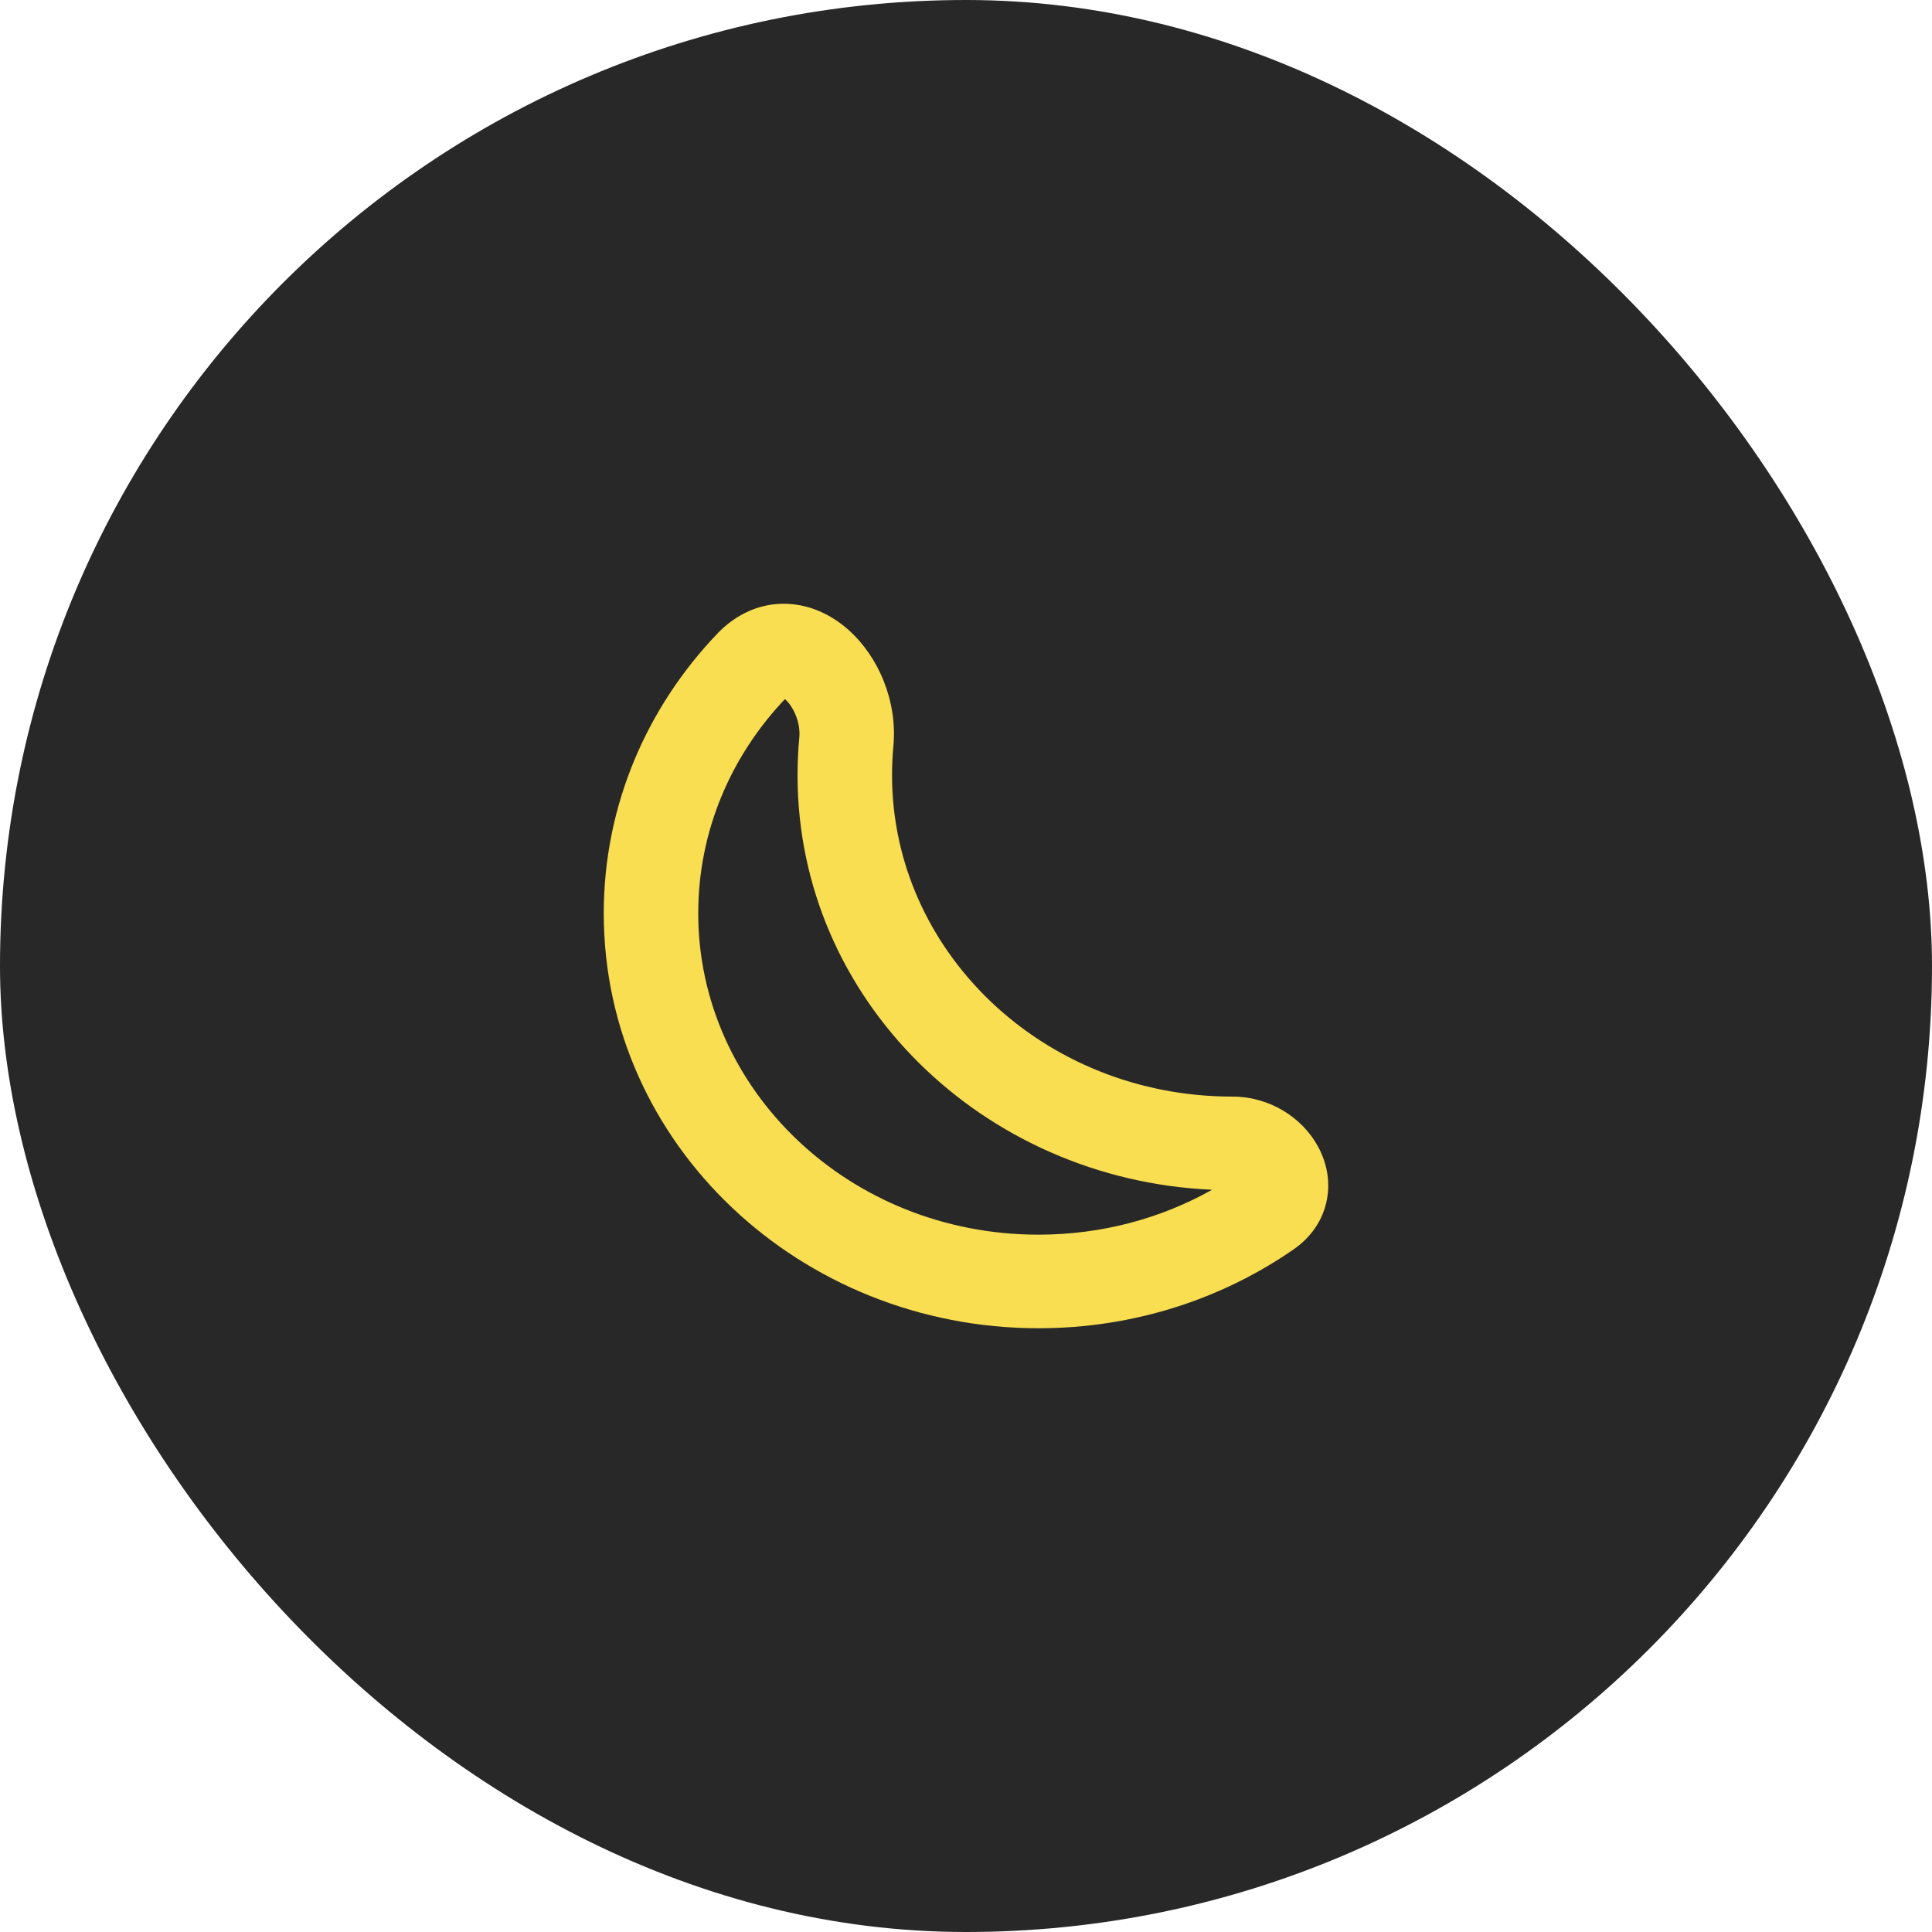
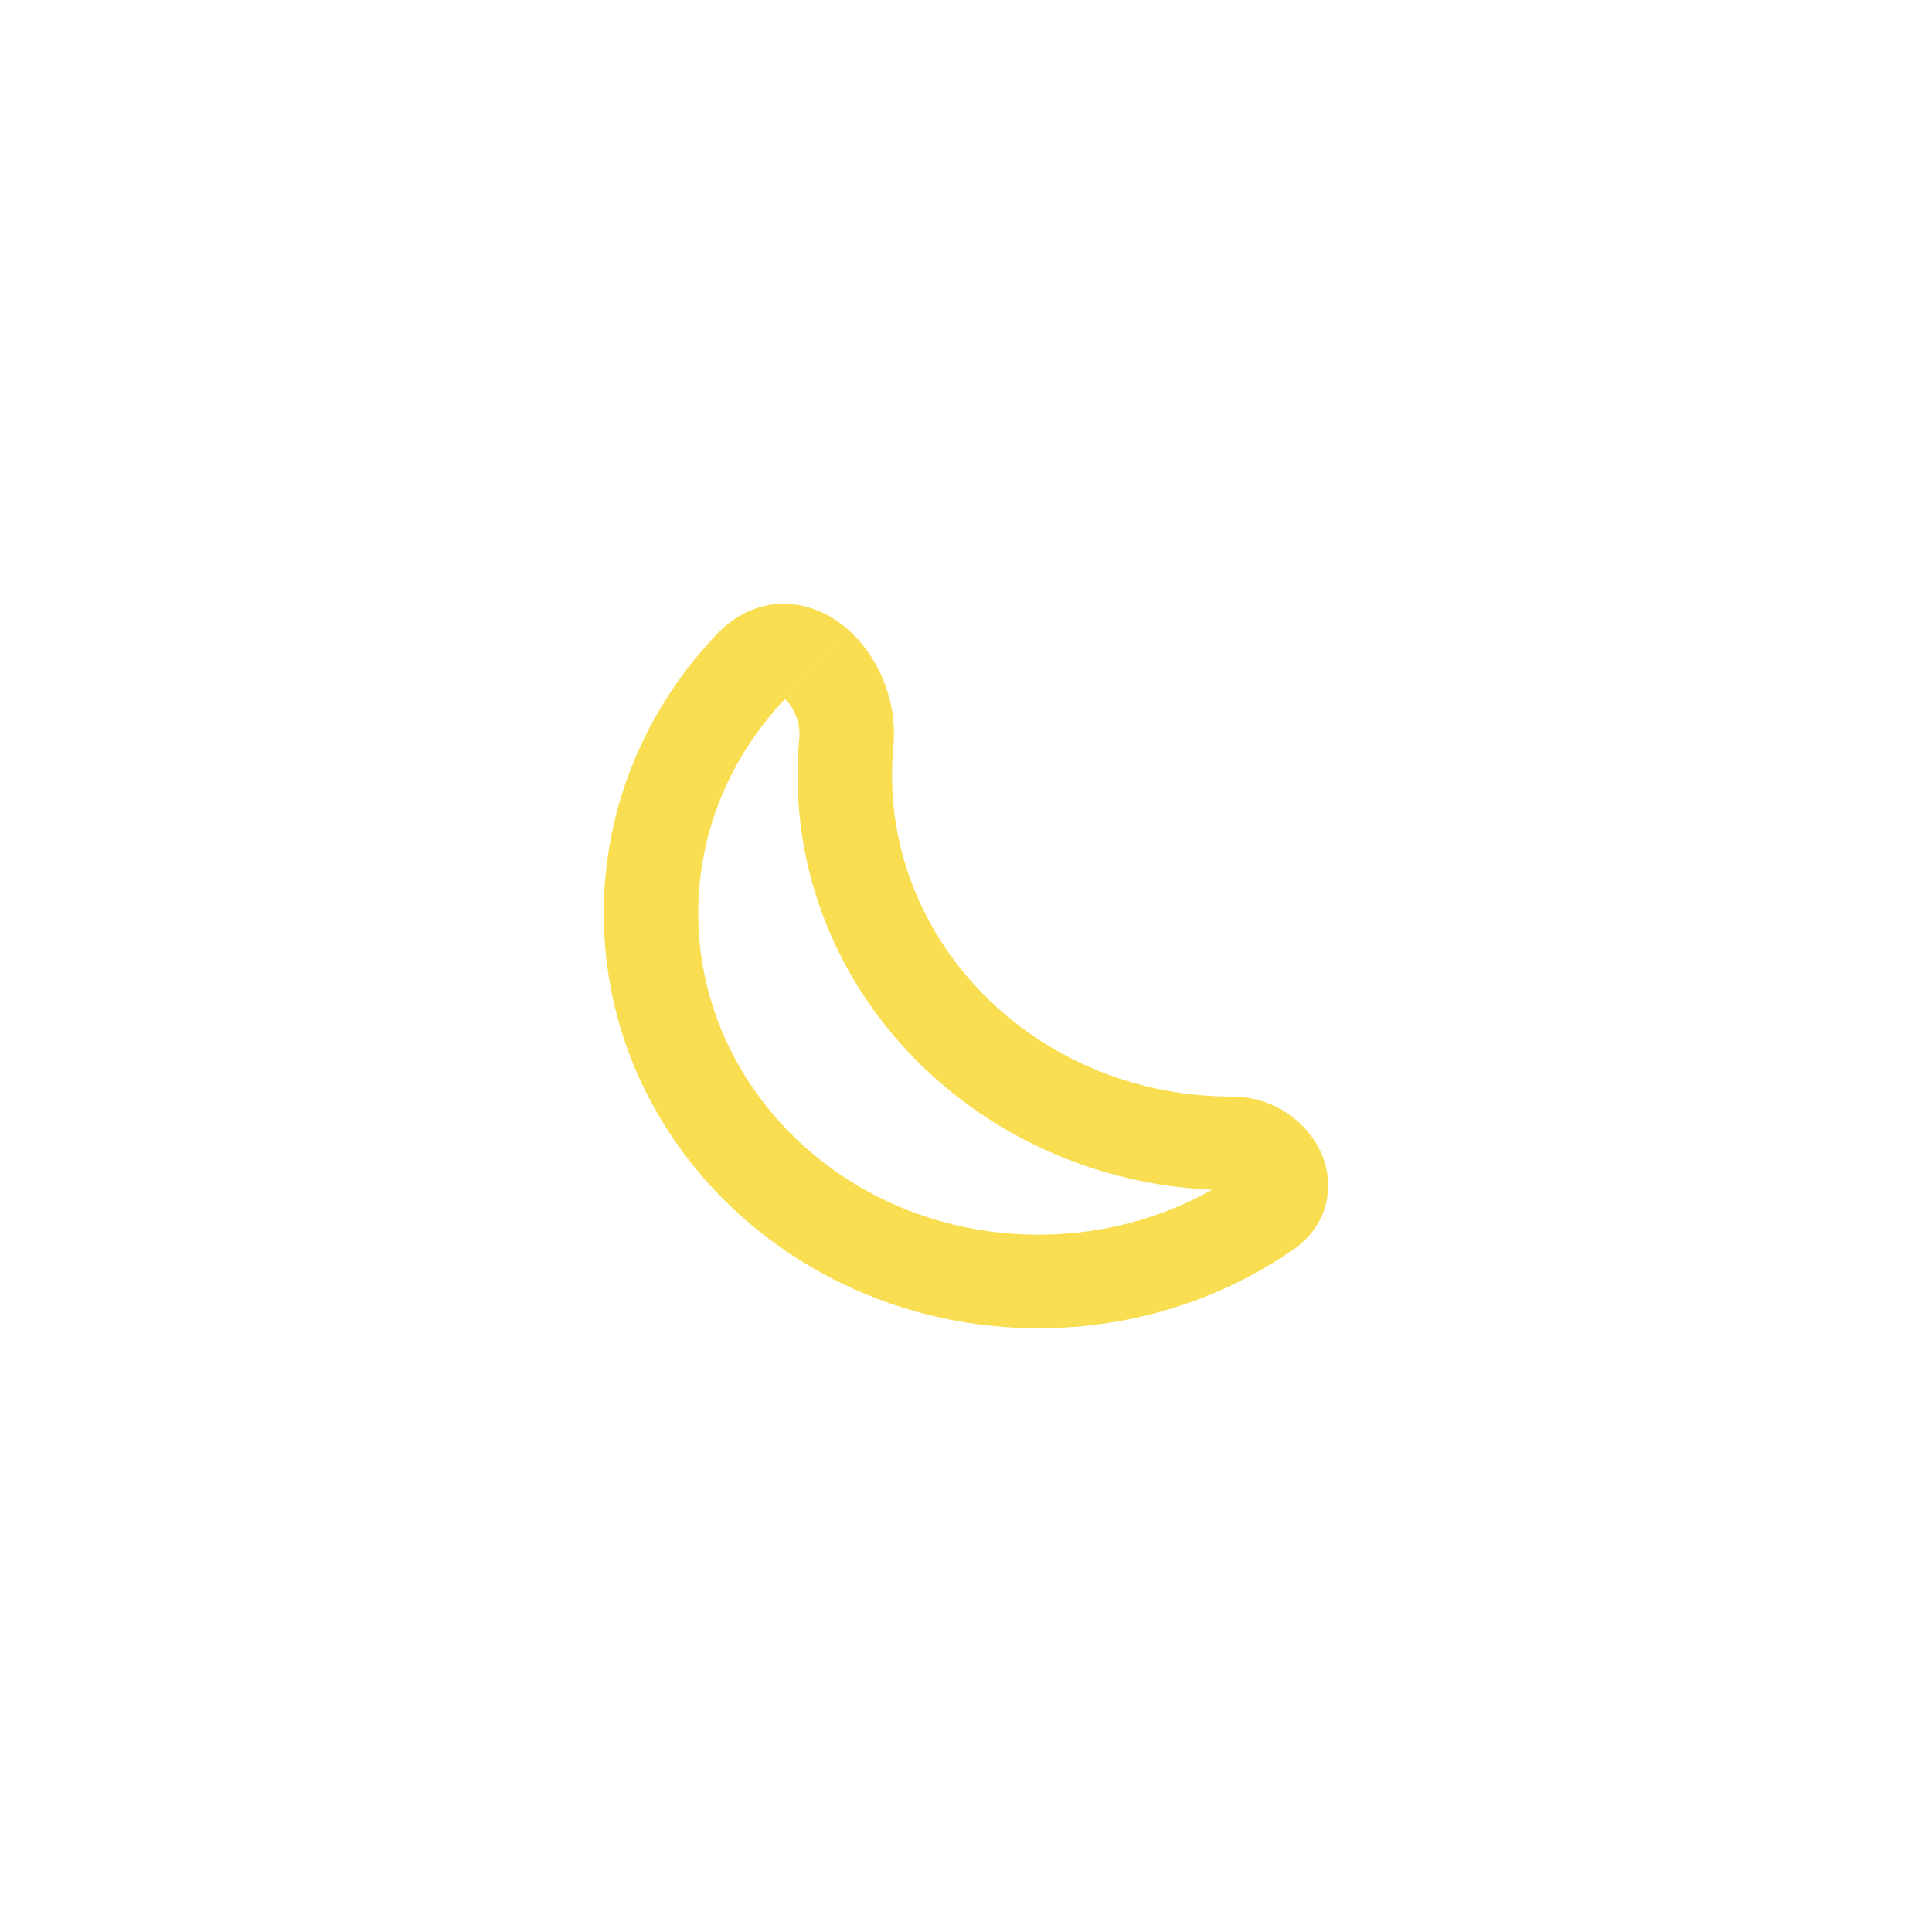
<svg xmlns="http://www.w3.org/2000/svg" width="32" height="32" viewBox="0 0 32 32" fill="none">
-   <rect width="32" height="32" rx="16" fill="#282828" />
-   <path fill-rule="evenodd" clip-rule="evenodd" d="M14.056 10.435C14.554 10.88 14.867 11.617 14.797 12.362C14.782 12.519 14.775 12.679 14.775 12.841C14.775 15.75 17.267 18.163 20.411 18.163C21.037 18.163 21.572 18.515 21.831 18.991C21.964 19.235 22.04 19.542 21.978 19.869C21.914 20.209 21.713 20.495 21.427 20.693C20.238 21.517 18.777 22 17.201 22C13.255 22 10 18.953 10 15.127C10 13.337 10.718 11.71 11.885 10.491C12.192 10.171 12.592 9.985 13.032 10.001C13.45 10.016 13.8 10.207 14.056 10.435ZM12.951 11.547C12.951 11.547 12.951 11.547 12.952 11.547L12.951 11.547ZM13 11.58C13.002 11.582 13.005 11.584 13.008 11.586C13.066 11.638 13.134 11.729 13.182 11.852C13.23 11.973 13.25 12.1 13.239 12.217C13.219 12.423 13.21 12.631 13.21 12.841C13.21 16.558 16.282 19.54 20.076 19.706C19.236 20.178 18.254 20.45 17.201 20.45C14.057 20.45 11.565 18.037 11.565 15.127C11.565 13.768 12.104 12.525 13 11.58Z" fill="#F9DE51" />
+   <path fill-rule="evenodd" clip-rule="evenodd" d="M14.056 10.435C14.554 10.88 14.867 11.617 14.797 12.362C14.782 12.519 14.775 12.679 14.775 12.841C14.775 15.75 17.267 18.163 20.411 18.163C21.037 18.163 21.572 18.515 21.831 18.991C21.964 19.235 22.04 19.542 21.978 19.869C21.914 20.209 21.713 20.495 21.427 20.693C20.238 21.517 18.777 22 17.201 22C13.255 22 10 18.953 10 15.127C10 13.337 10.718 11.71 11.885 10.491C12.192 10.171 12.592 9.985 13.032 10.001C13.45 10.016 13.8 10.207 14.056 10.435ZC12.951 11.547 12.951 11.547 12.952 11.547L12.951 11.547ZM13 11.58C13.002 11.582 13.005 11.584 13.008 11.586C13.066 11.638 13.134 11.729 13.182 11.852C13.23 11.973 13.25 12.1 13.239 12.217C13.219 12.423 13.21 12.631 13.21 12.841C13.21 16.558 16.282 19.54 20.076 19.706C19.236 20.178 18.254 20.45 17.201 20.45C14.057 20.45 11.565 18.037 11.565 15.127C11.565 13.768 12.104 12.525 13 11.58Z" fill="#F9DE51" />
</svg>